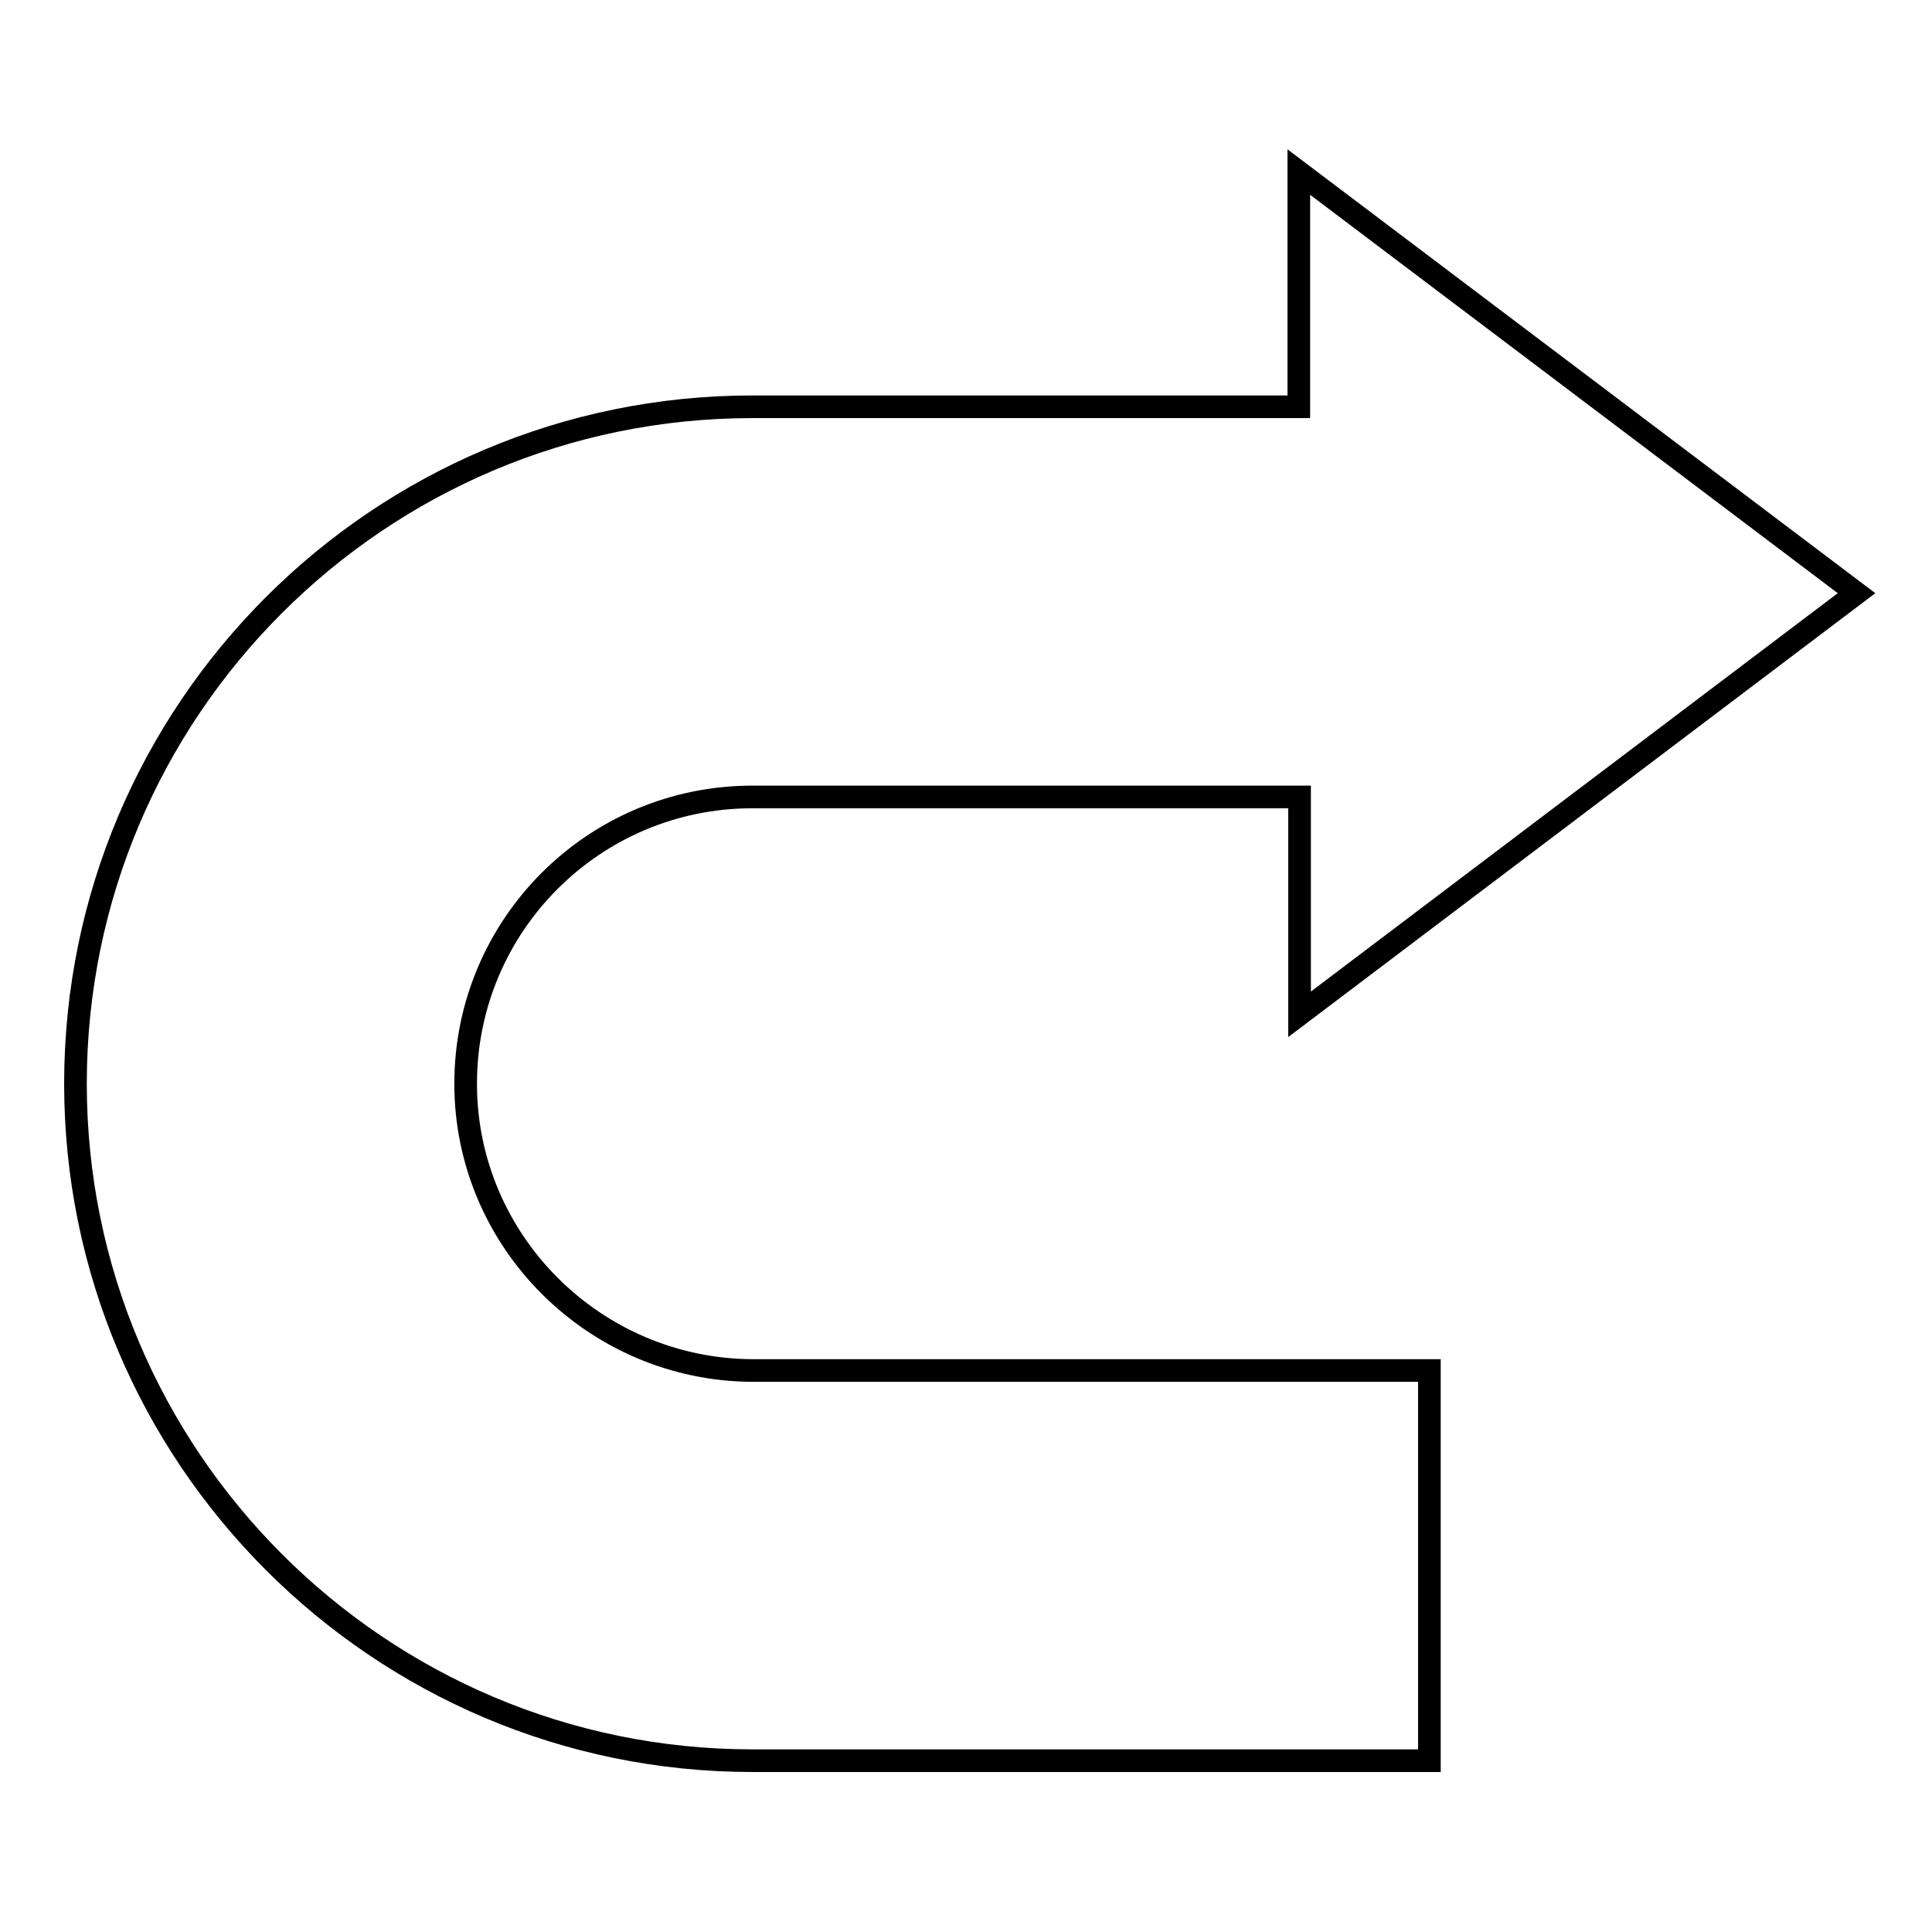
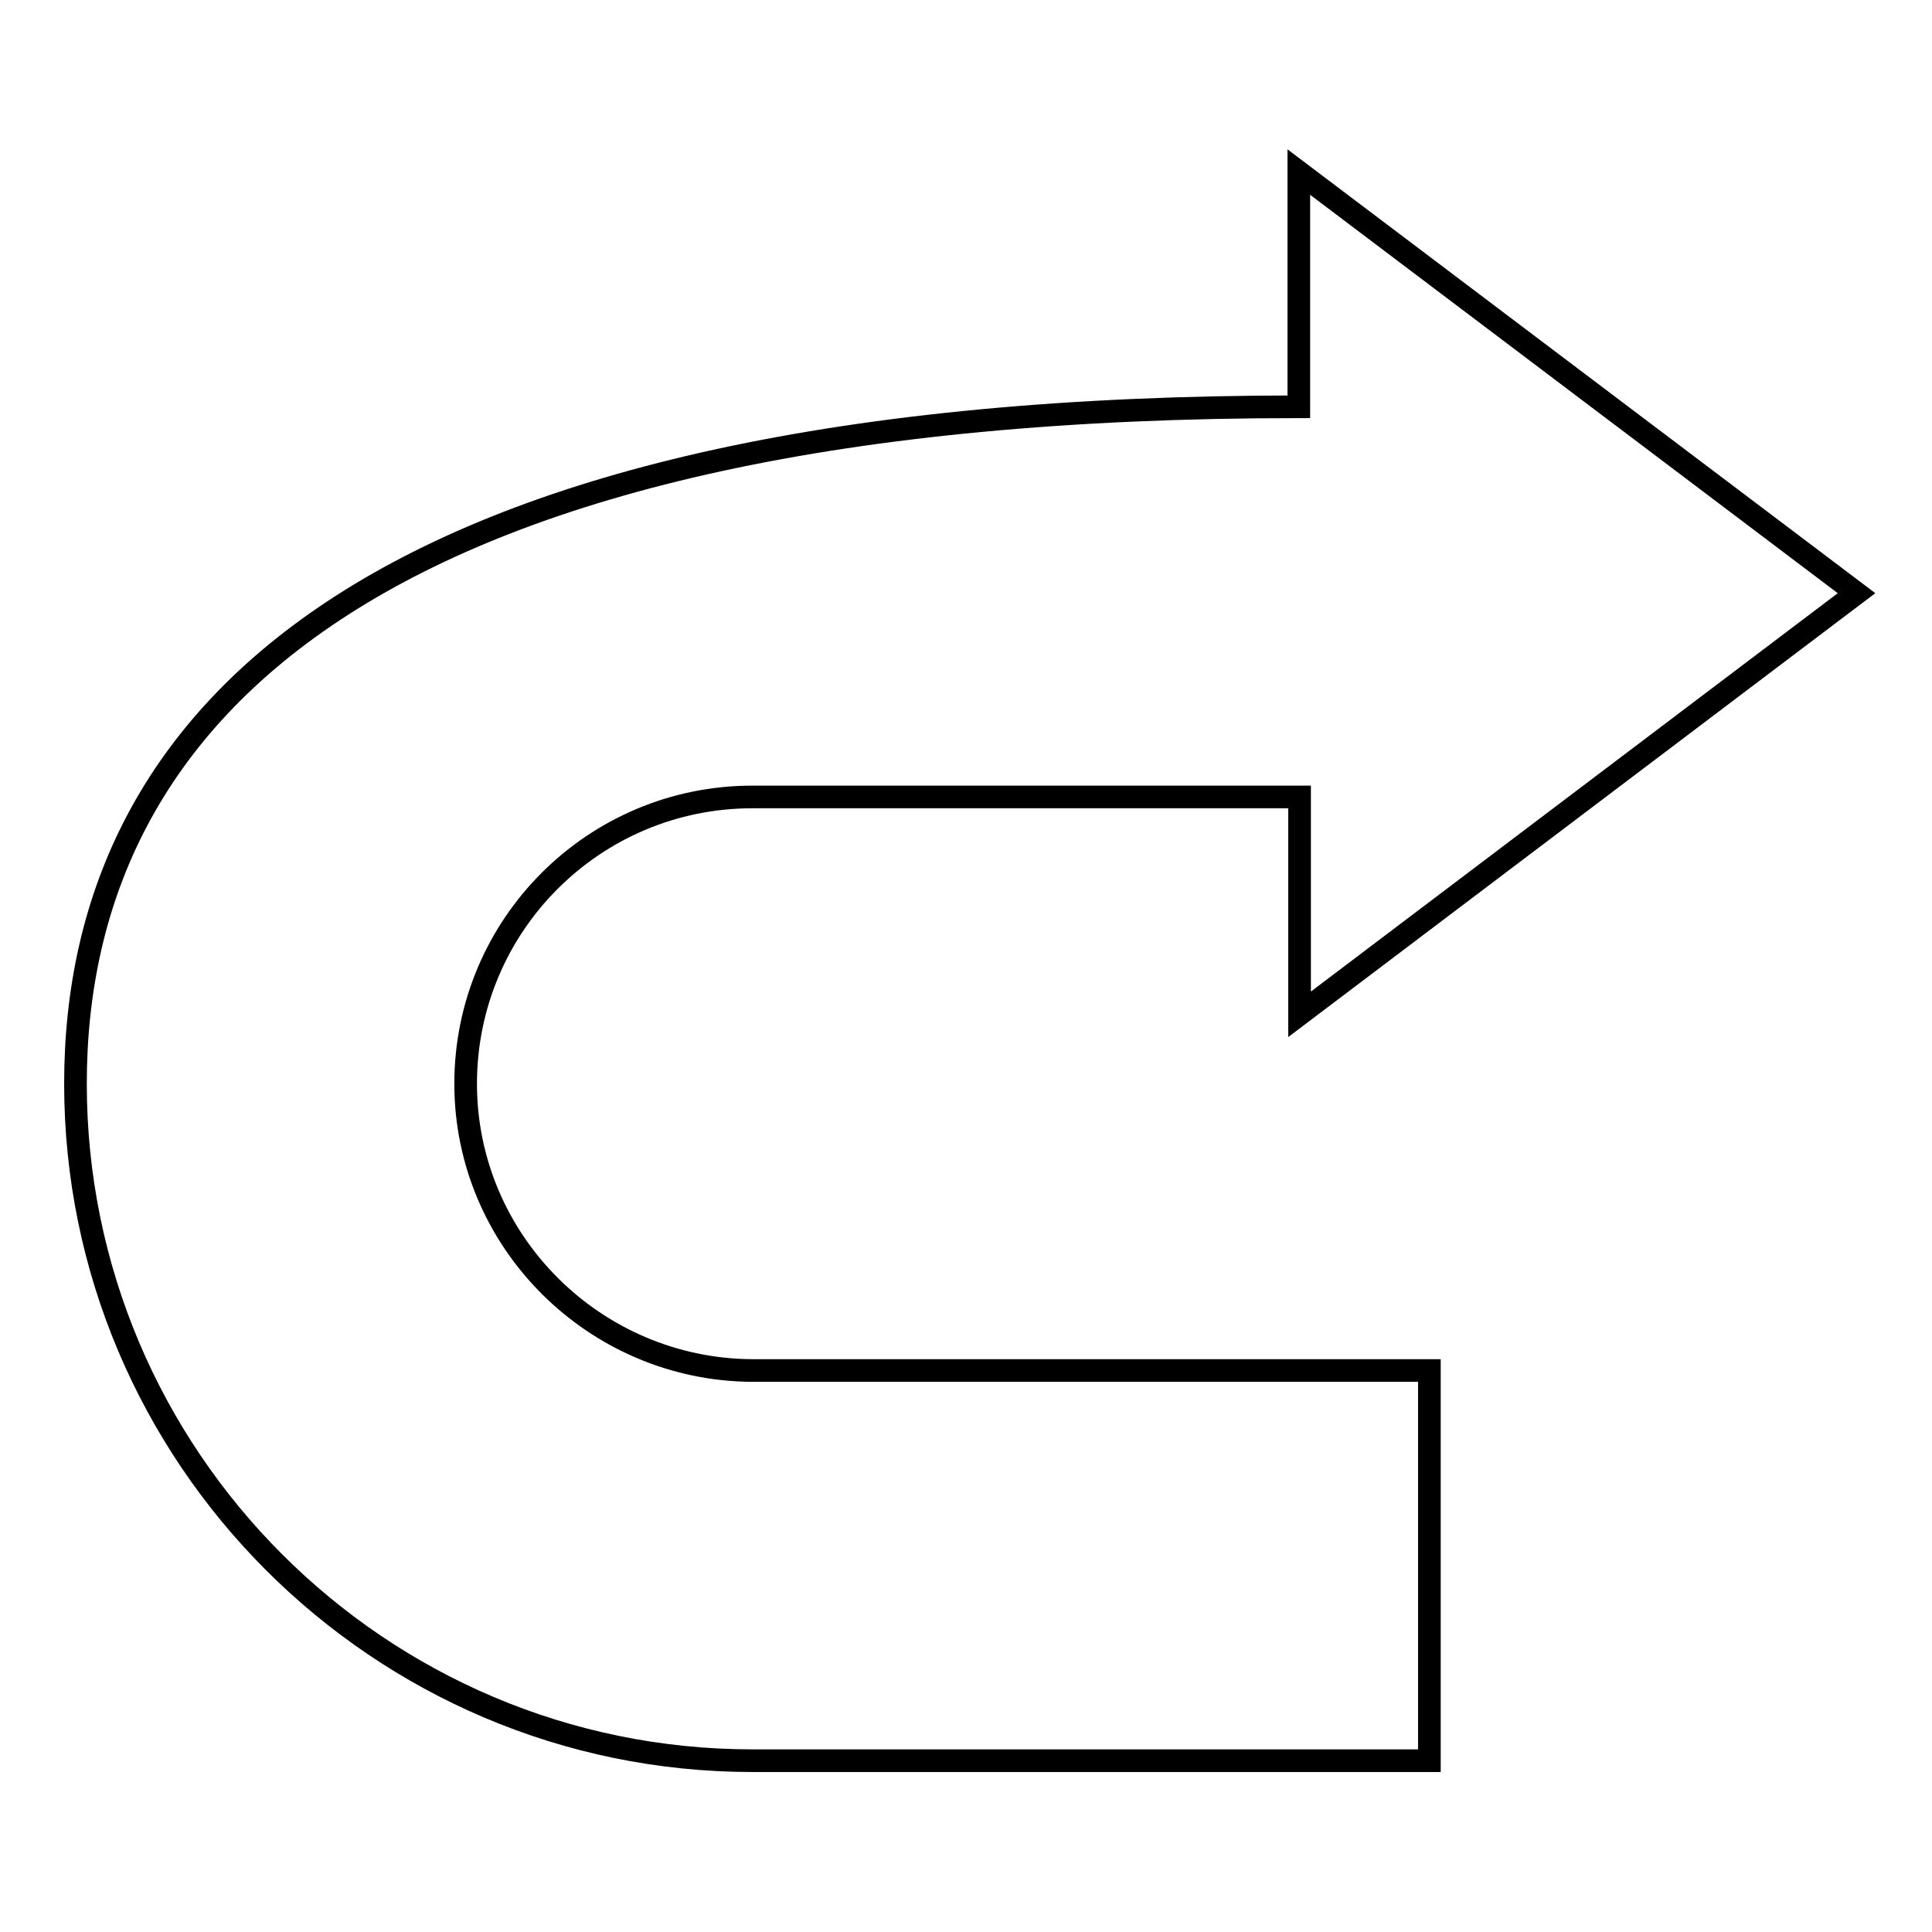
<svg xmlns="http://www.w3.org/2000/svg" version="1.1" x="0px" y="0px" viewBox="0 0 256 256" enable-background="new 0 0 256 256" xml:space="preserve">
  <g>
    <g>
-       <path stroke-width="3" fill-opacity="0" stroke="#000000" d="M61.7,143.6c0-21,17-38,38-38h72.5v28.8L246,78.6l-73.9-55.8v31.1H99.7C50.2,53.9,10,94.1,10,143.6c0,49.4,40.2,89.7,89.7,89.7h89.7v-51.7H99.7C78.8,181.5,61.7,164.5,61.7,143.6z" />
+       <path stroke-width="3" fill-opacity="0" stroke="#000000" d="M61.7,143.6c0-21,17-38,38-38h72.5v28.8L246,78.6l-73.9-55.8v31.1C50.2,53.9,10,94.1,10,143.6c0,49.4,40.2,89.7,89.7,89.7h89.7v-51.7H99.7C78.8,181.5,61.7,164.5,61.7,143.6z" />
      <g />
      <g />
      <g />
      <g />
      <g />
      <g />
      <g />
      <g />
      <g />
      <g />
      <g />
      <g />
      <g />
      <g />
      <g />
    </g>
  </g>
</svg>